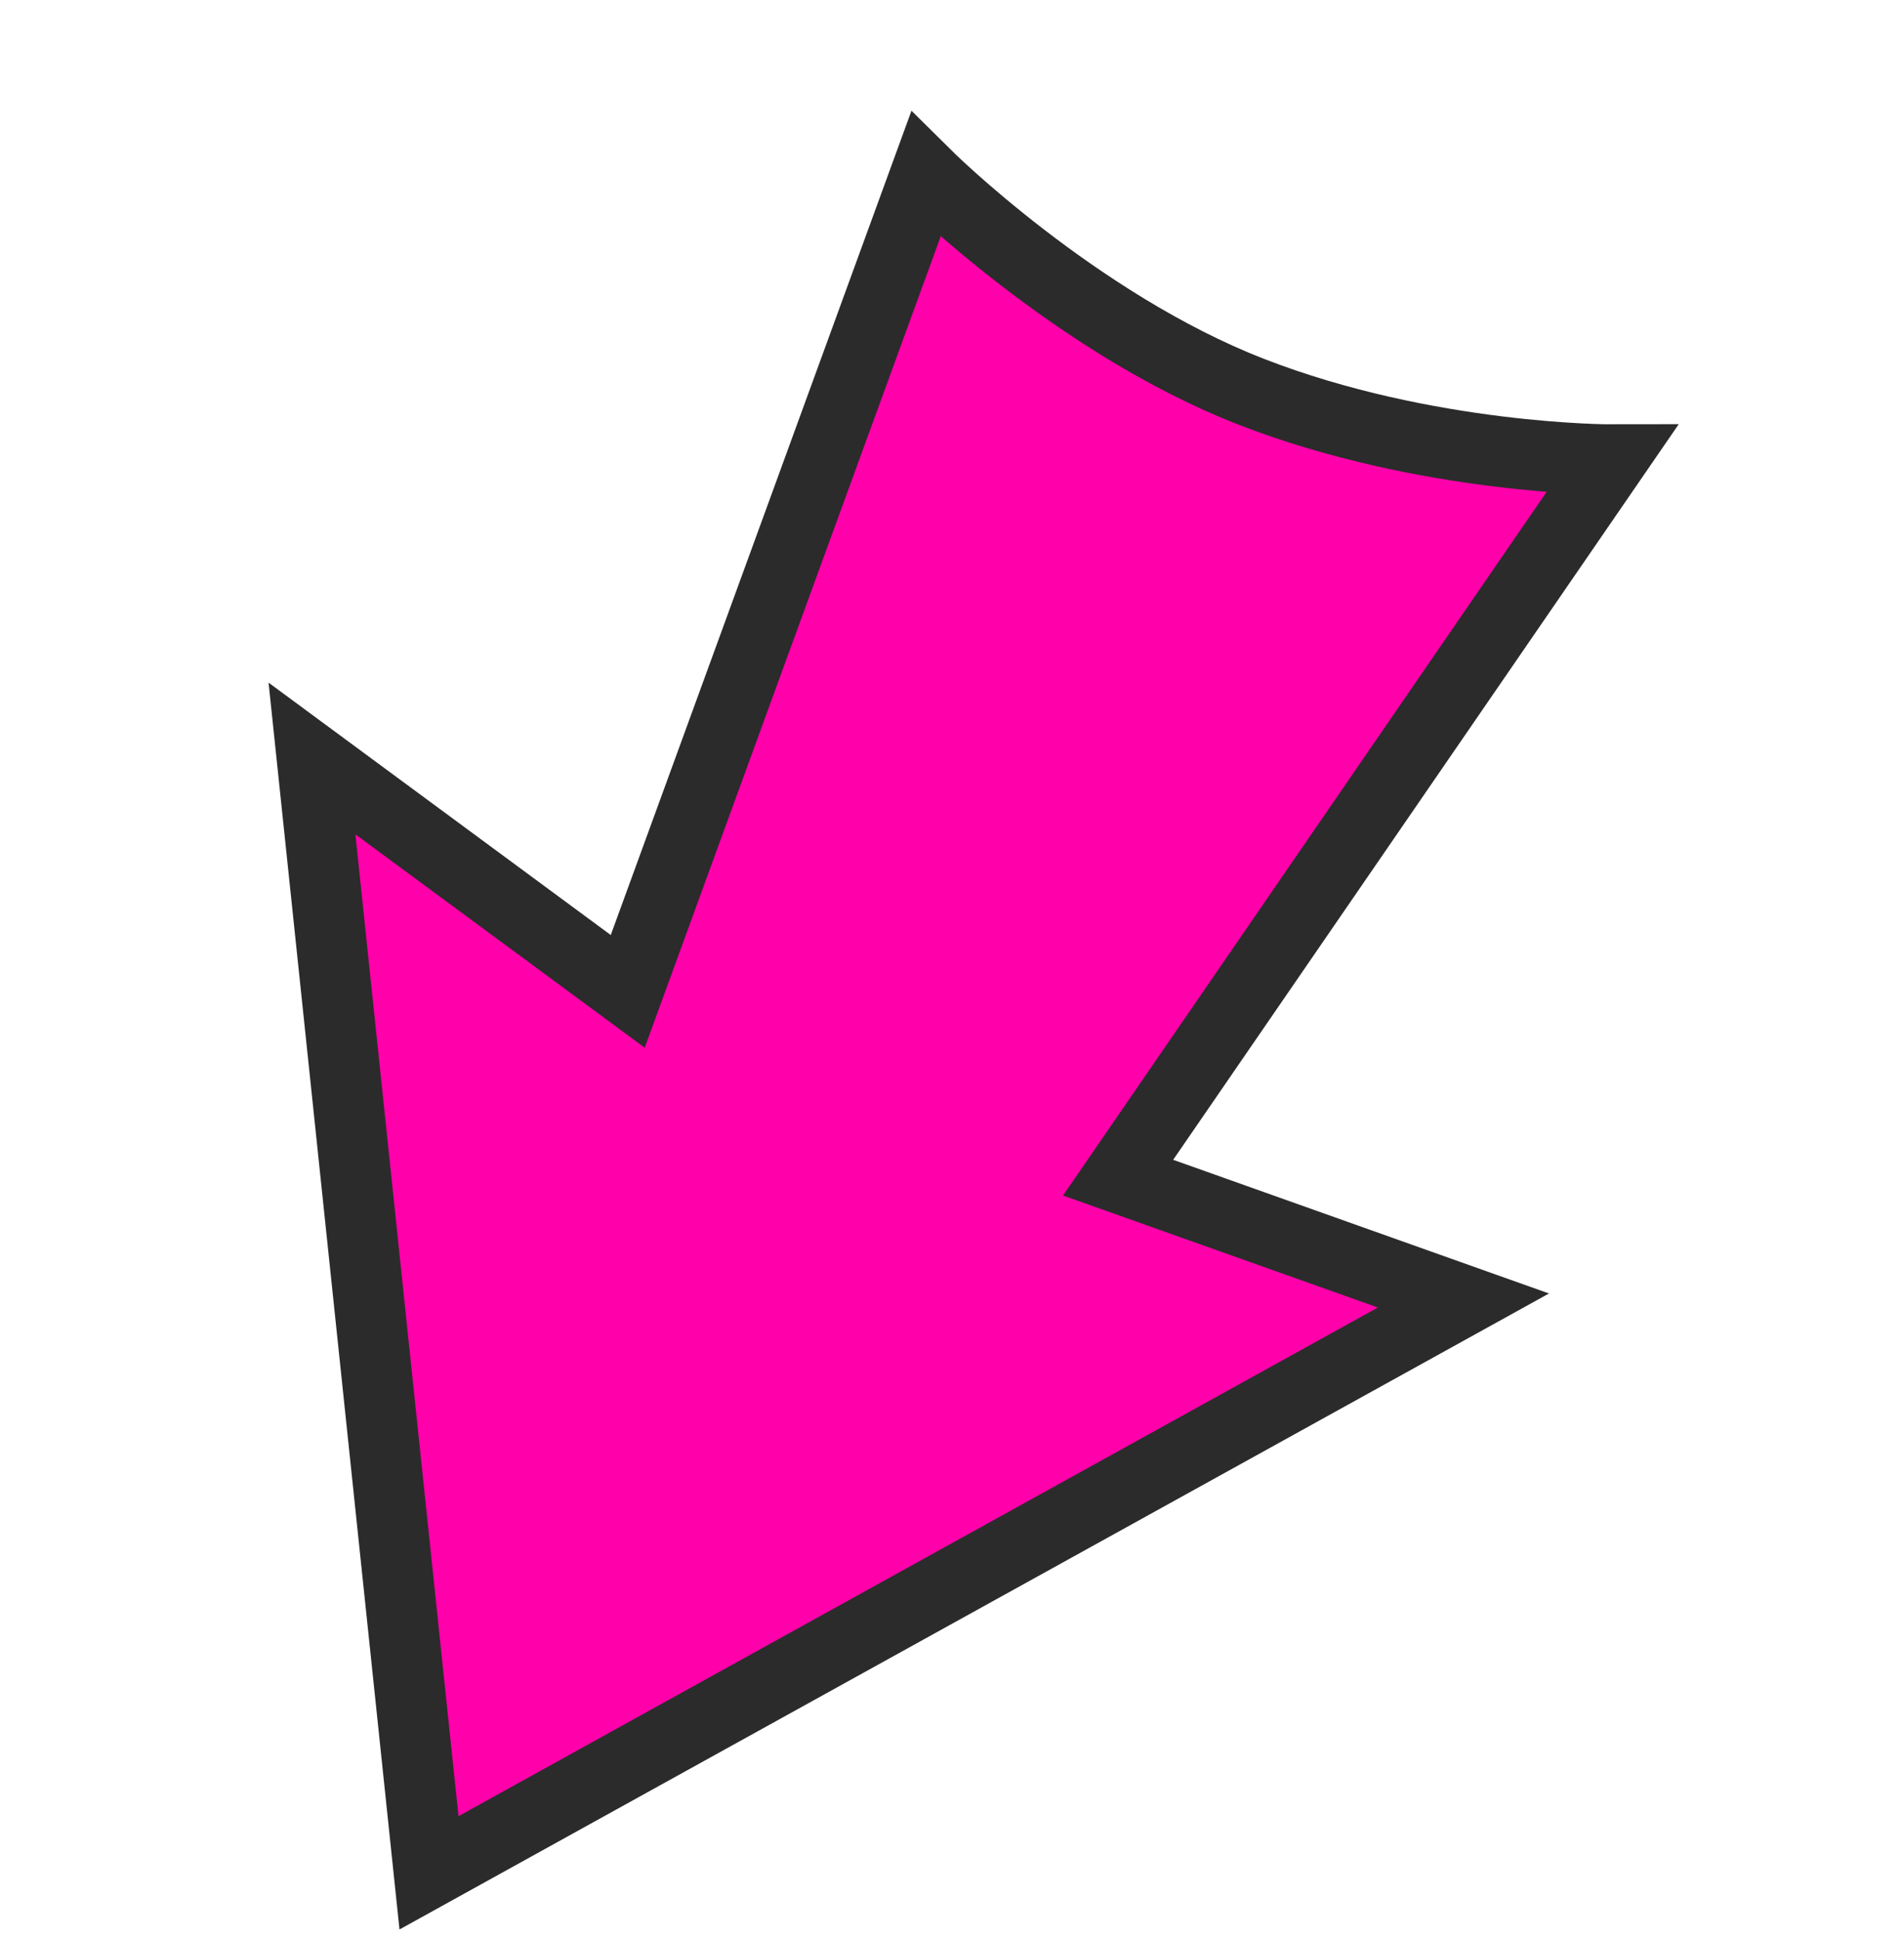
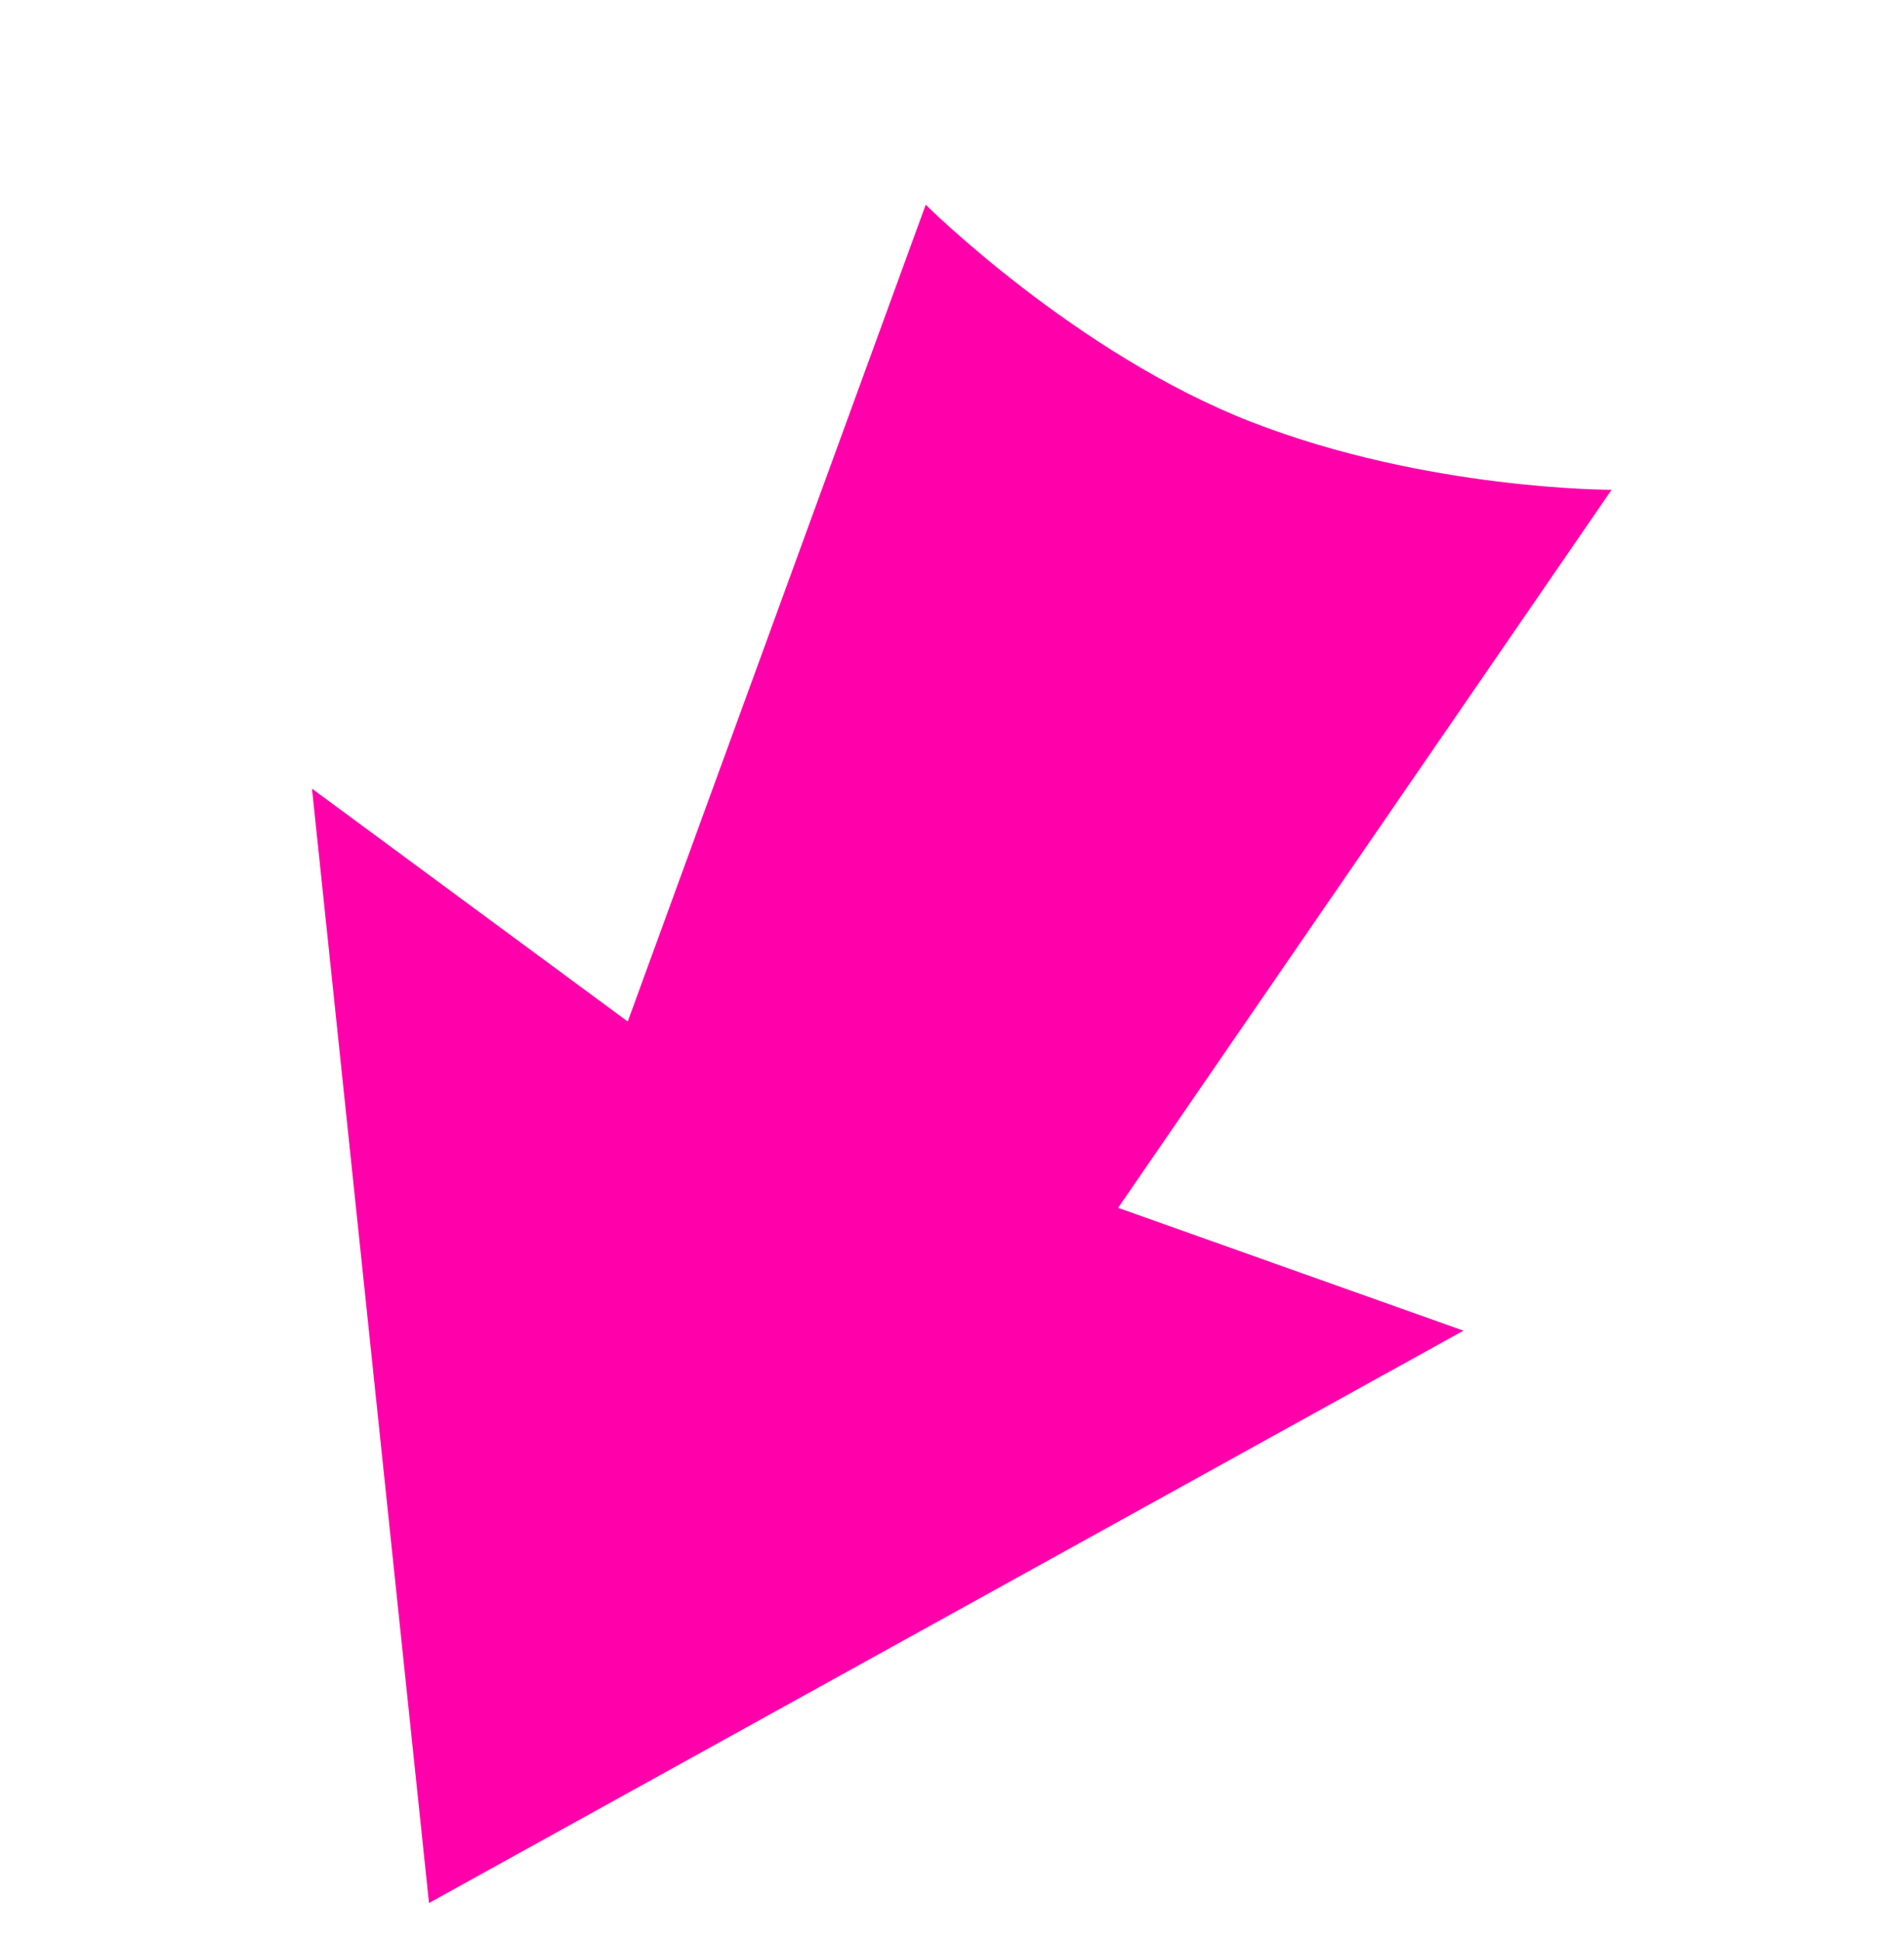
<svg xmlns="http://www.w3.org/2000/svg" width="108" height="110" viewBox="0 0 108 110" fill="none">
  <path d="M24.334 107.89L83.011 75.442L63.422 68.478L91.413 27.77C91.413 27.77 80.957 27.799 70.984 23.925C61.011 20.051 52.509 11.609 52.509 11.609L35.607 57.915L17.696 44.713L24.334 107.89Z" fill="#FF00AA" />
-   <path d="M24.334 106.179L83.011 73.731L63.422 66.767L91.413 26.059C91.413 26.059 80.957 26.088 70.984 22.214C61.011 18.34 52.509 9.898 52.509 9.898L35.607 56.205L17.696 43.002L24.334 106.179Z" stroke="#2B2B2B" stroke-width="4" />
</svg>